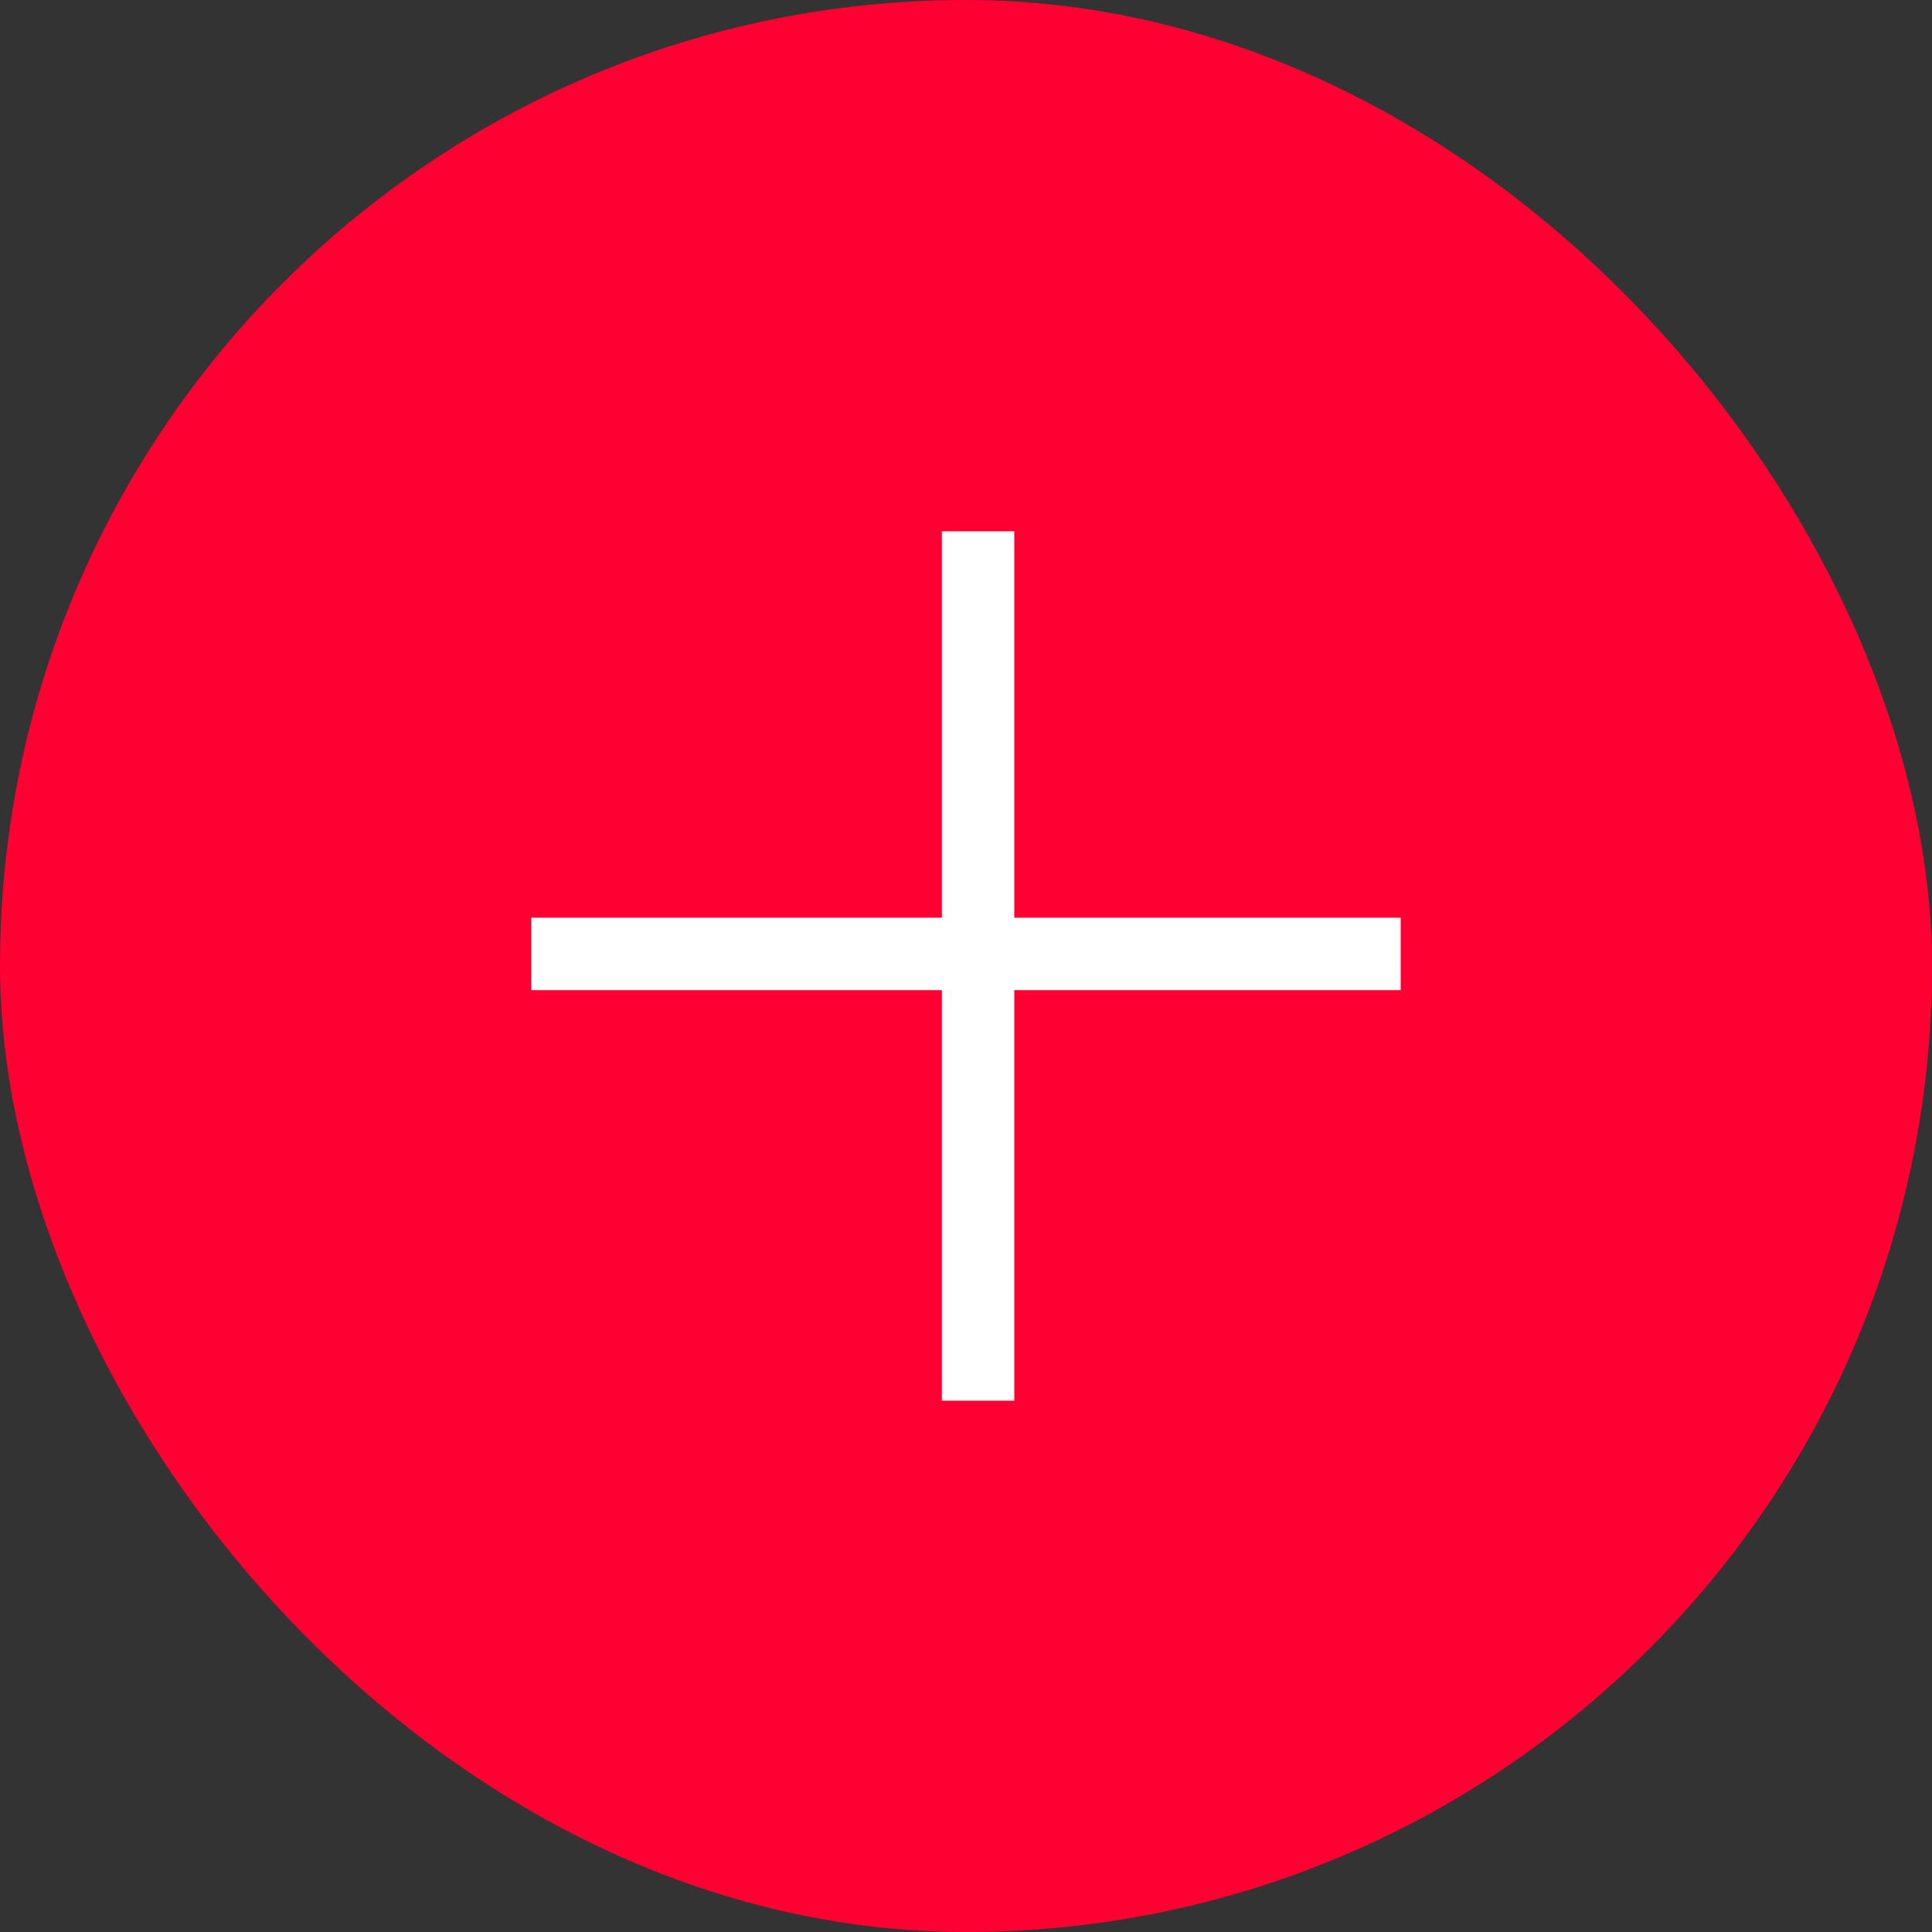
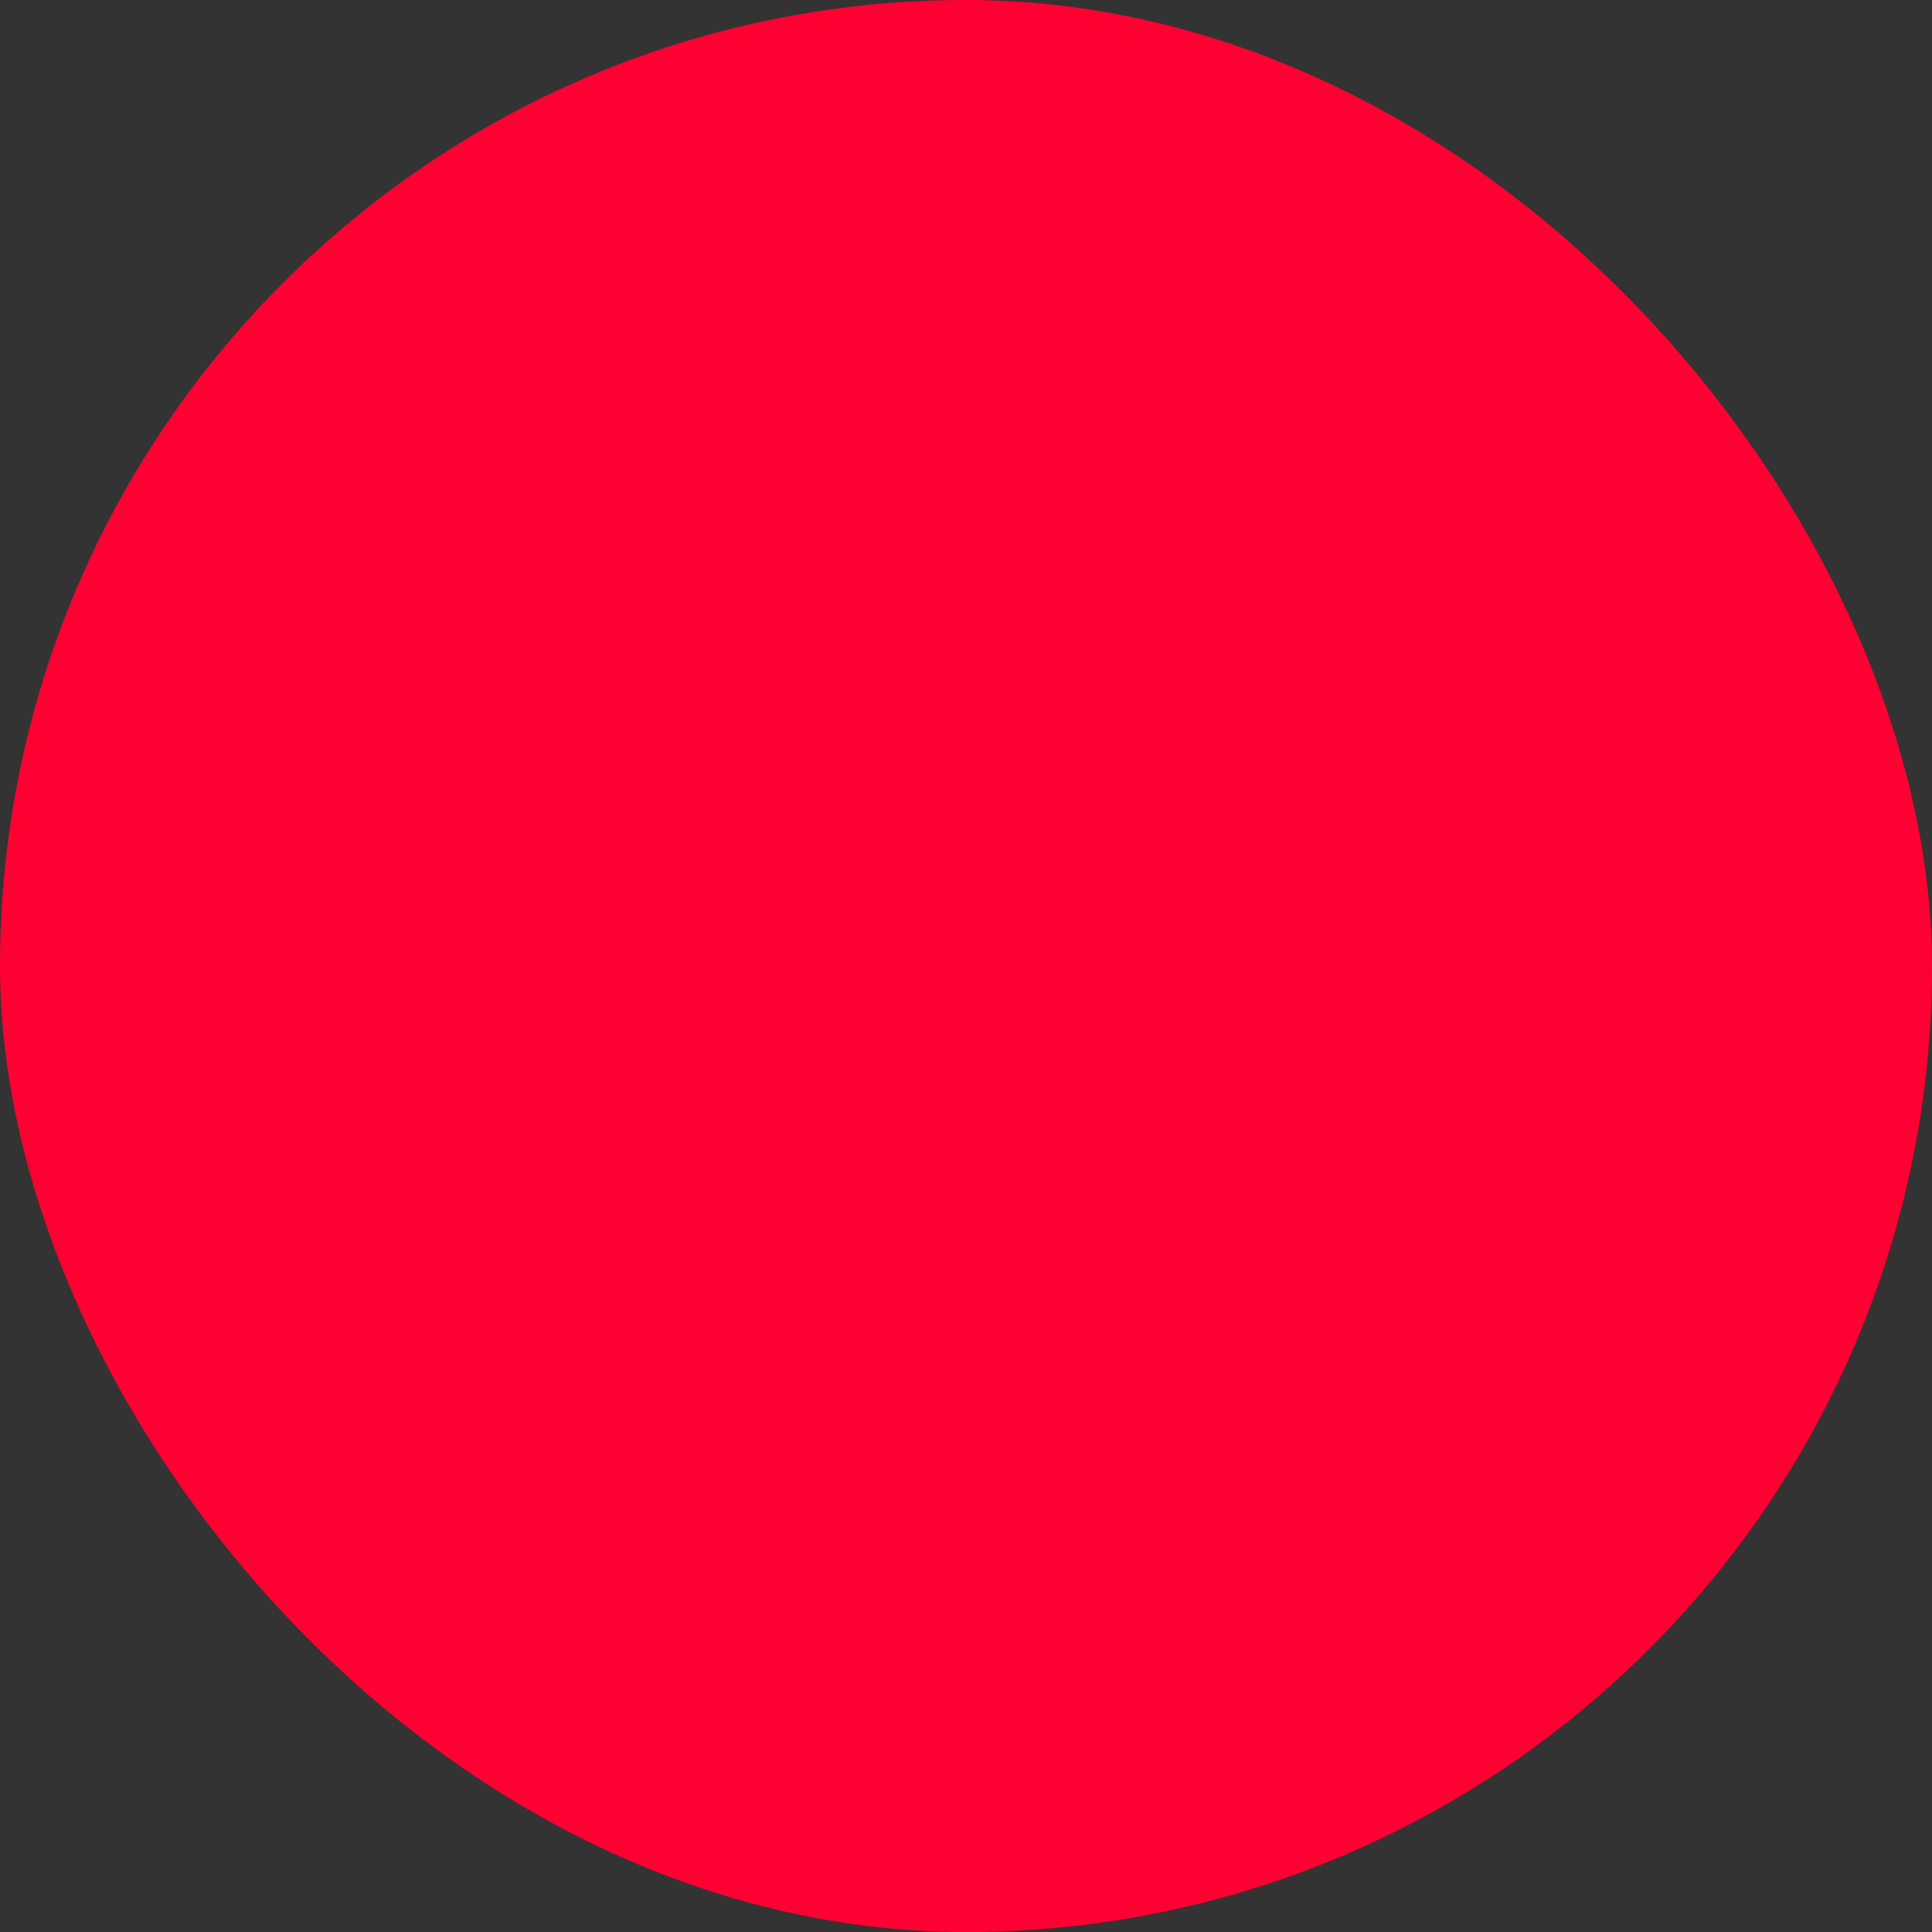
<svg xmlns="http://www.w3.org/2000/svg" width="80" height="80" viewBox="0 0 80 80" fill="none">
  <rect x="0" y="0" width="80" height="80" fill="#333333" stroke="none" />
  <rect x="1.5" y="1.5" width="76.999" height="77" rx="38.5" fill="#FF0032" />
-   <line x1="40.5" y1="22" x2="40.5" y2="58" stroke="white" stroke-width="3" />
-   <line x1="22" y1="39.5" x2="58" y2="39.5" stroke="white" stroke-width="3" />
  <rect x="1.5" y="1.5" width="76.999" height="77" rx="38.5" stroke="#FF0032" stroke-width="3" />
</svg>